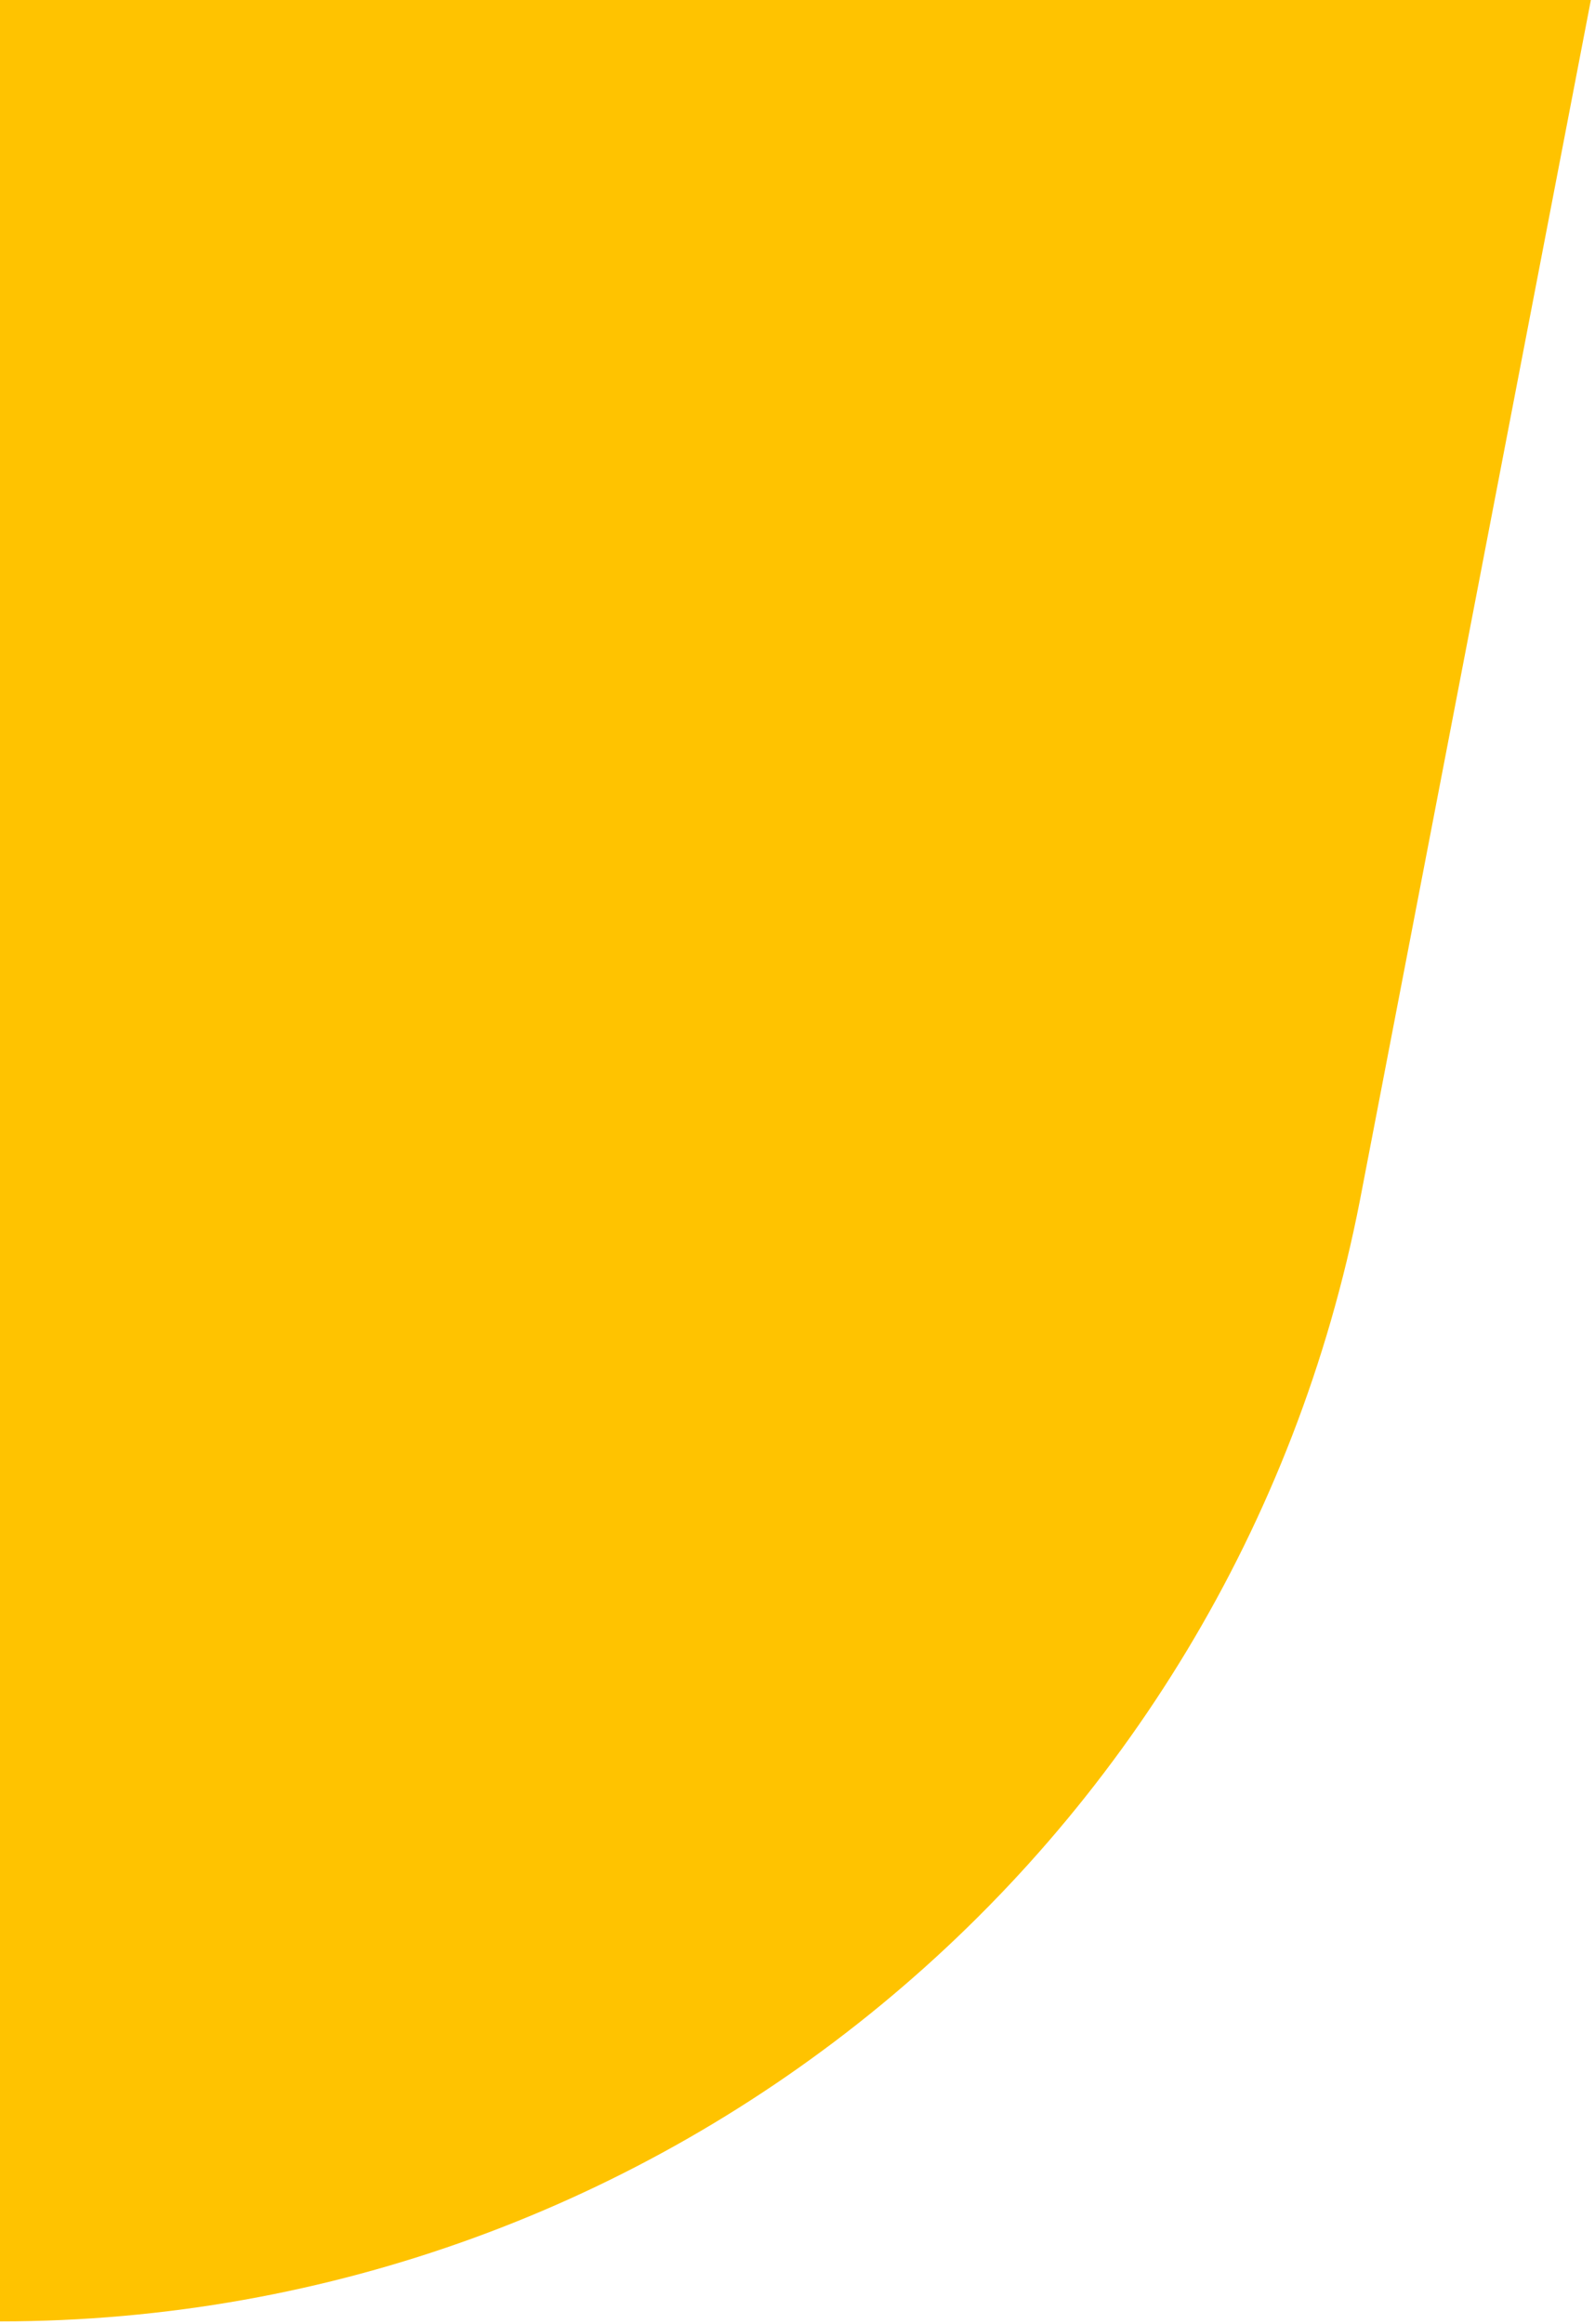
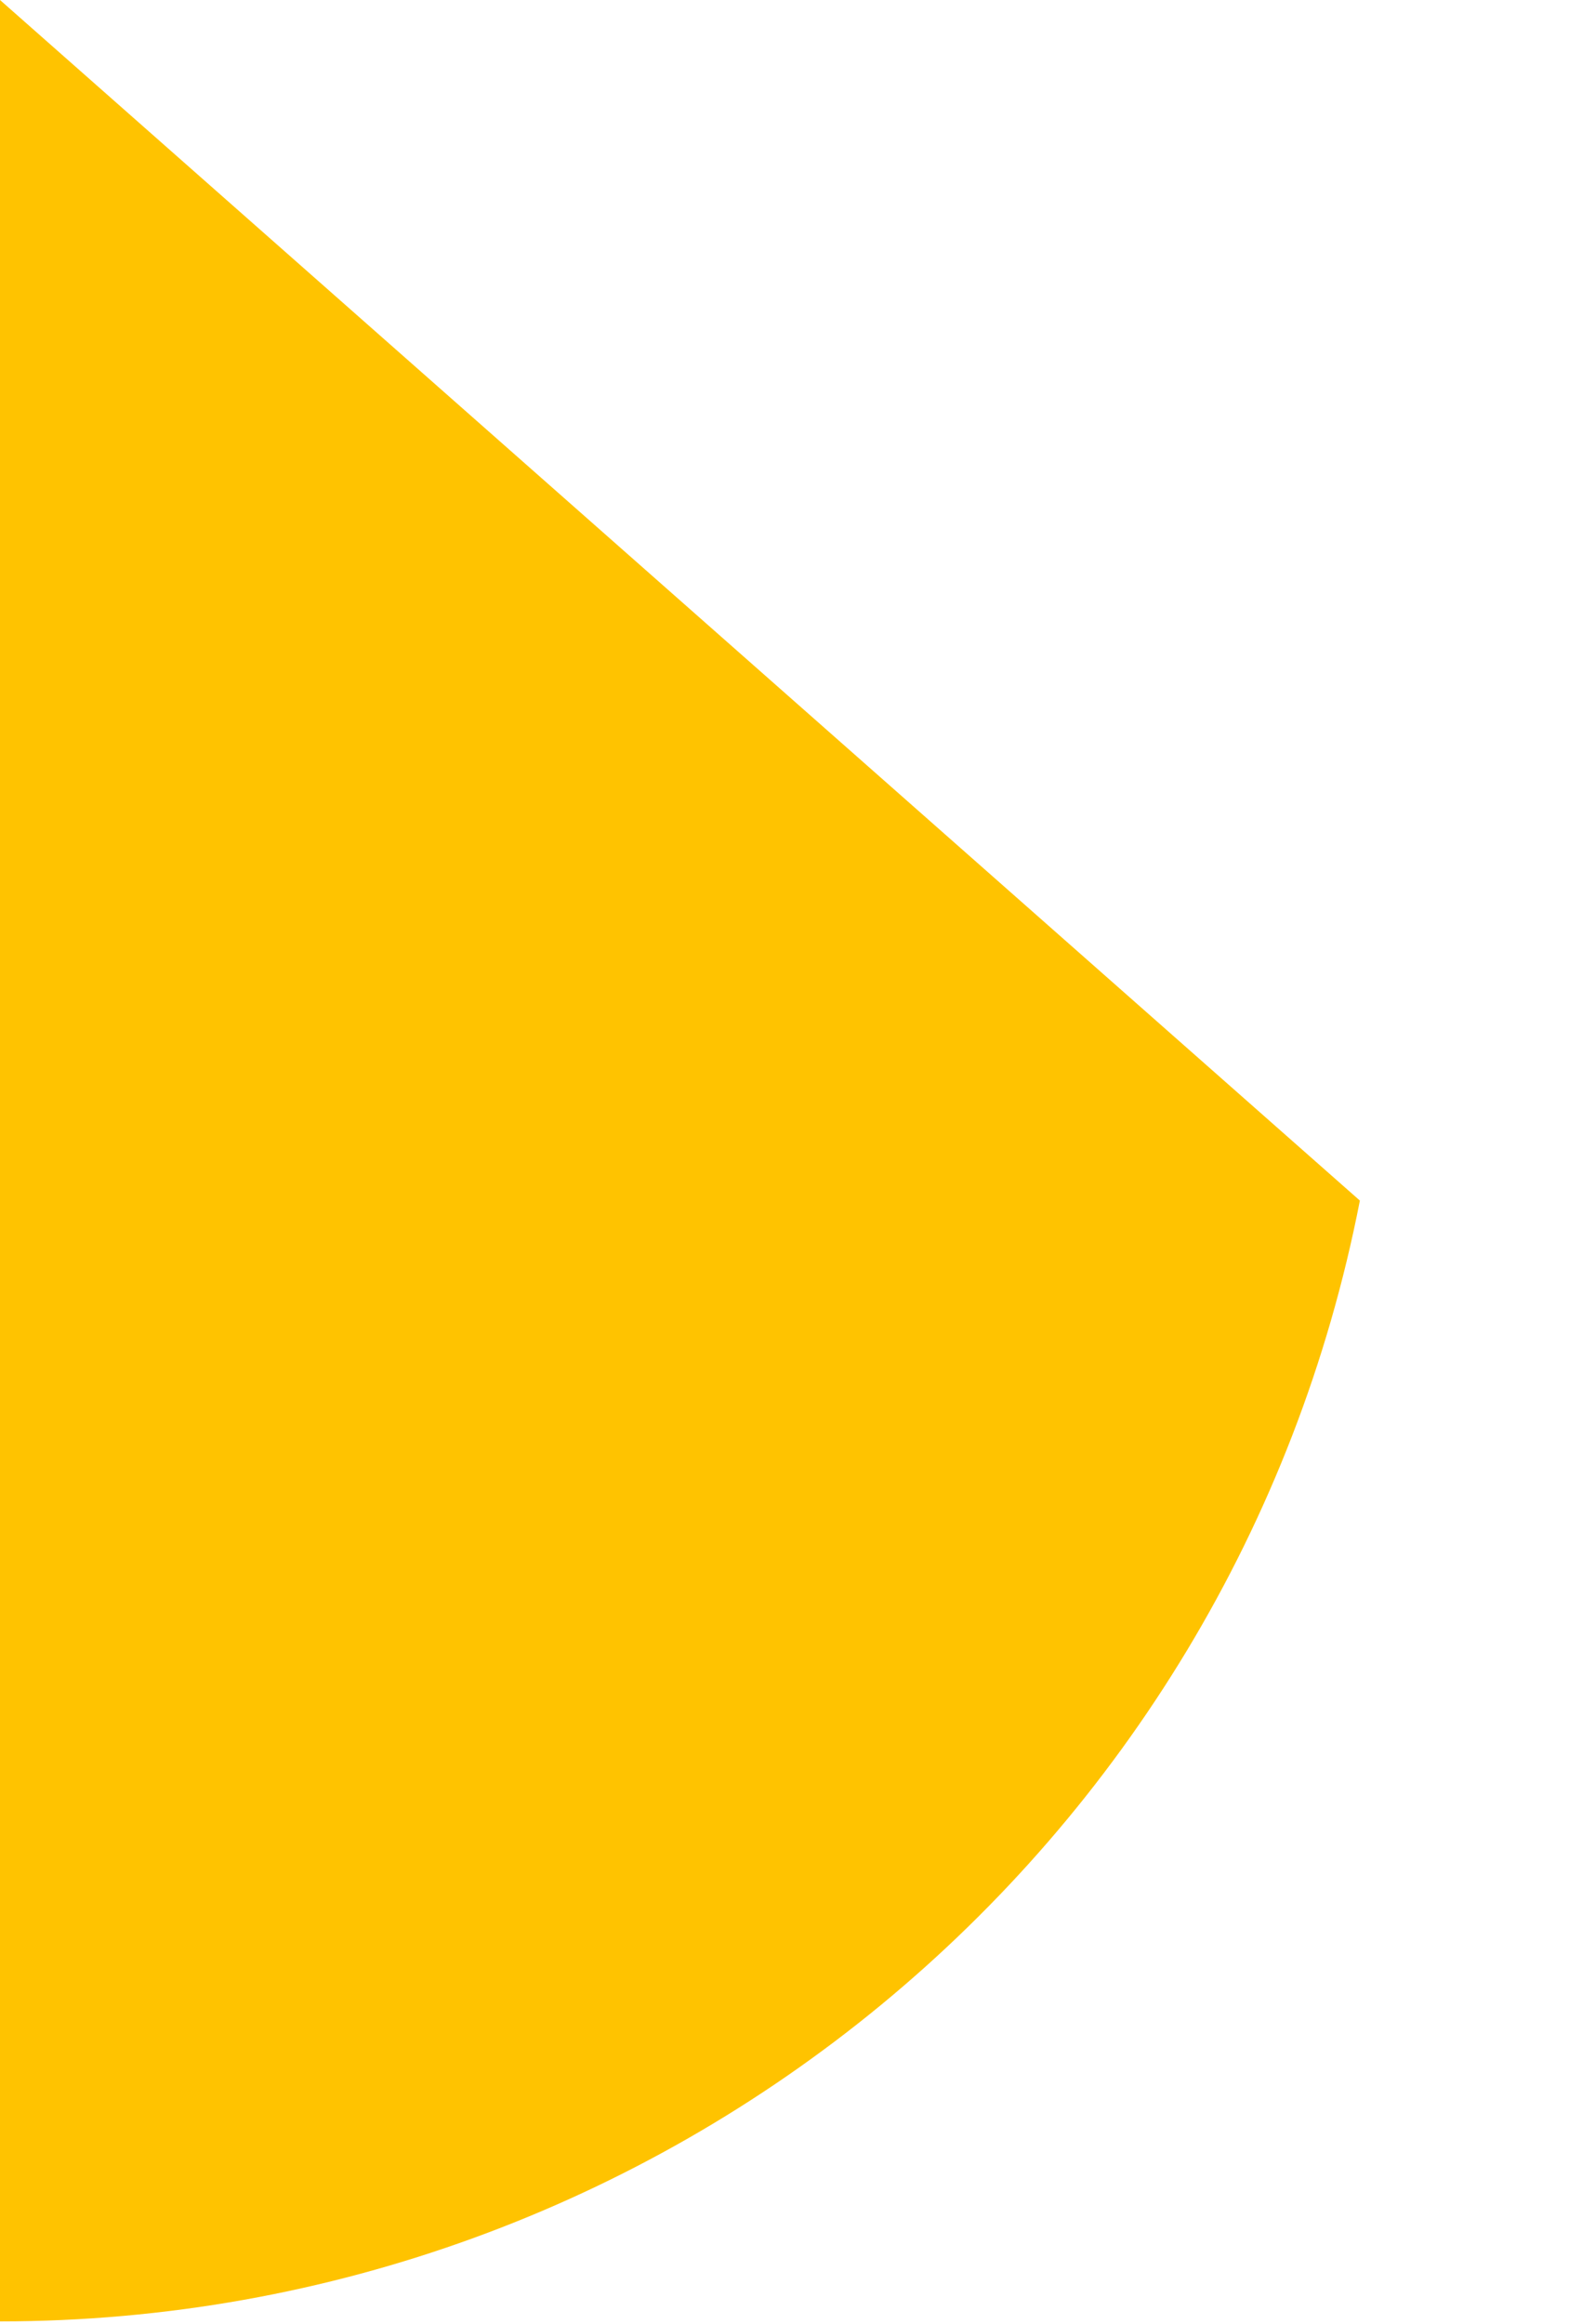
<svg xmlns="http://www.w3.org/2000/svg" width="116" height="169" viewBox="0 0 116 169" fill="none">
-   <path fill-rule="evenodd" clip-rule="evenodd" d="M0 0L115.7 0L98.9 87.3C89.67 134.625 48.217 168.786 0 168.8V0Z" fill="#FFC300" />
+   <path fill-rule="evenodd" clip-rule="evenodd" d="M0 0L98.9 87.3C89.67 134.625 48.217 168.786 0 168.8V0Z" fill="#FFC300" />
</svg>